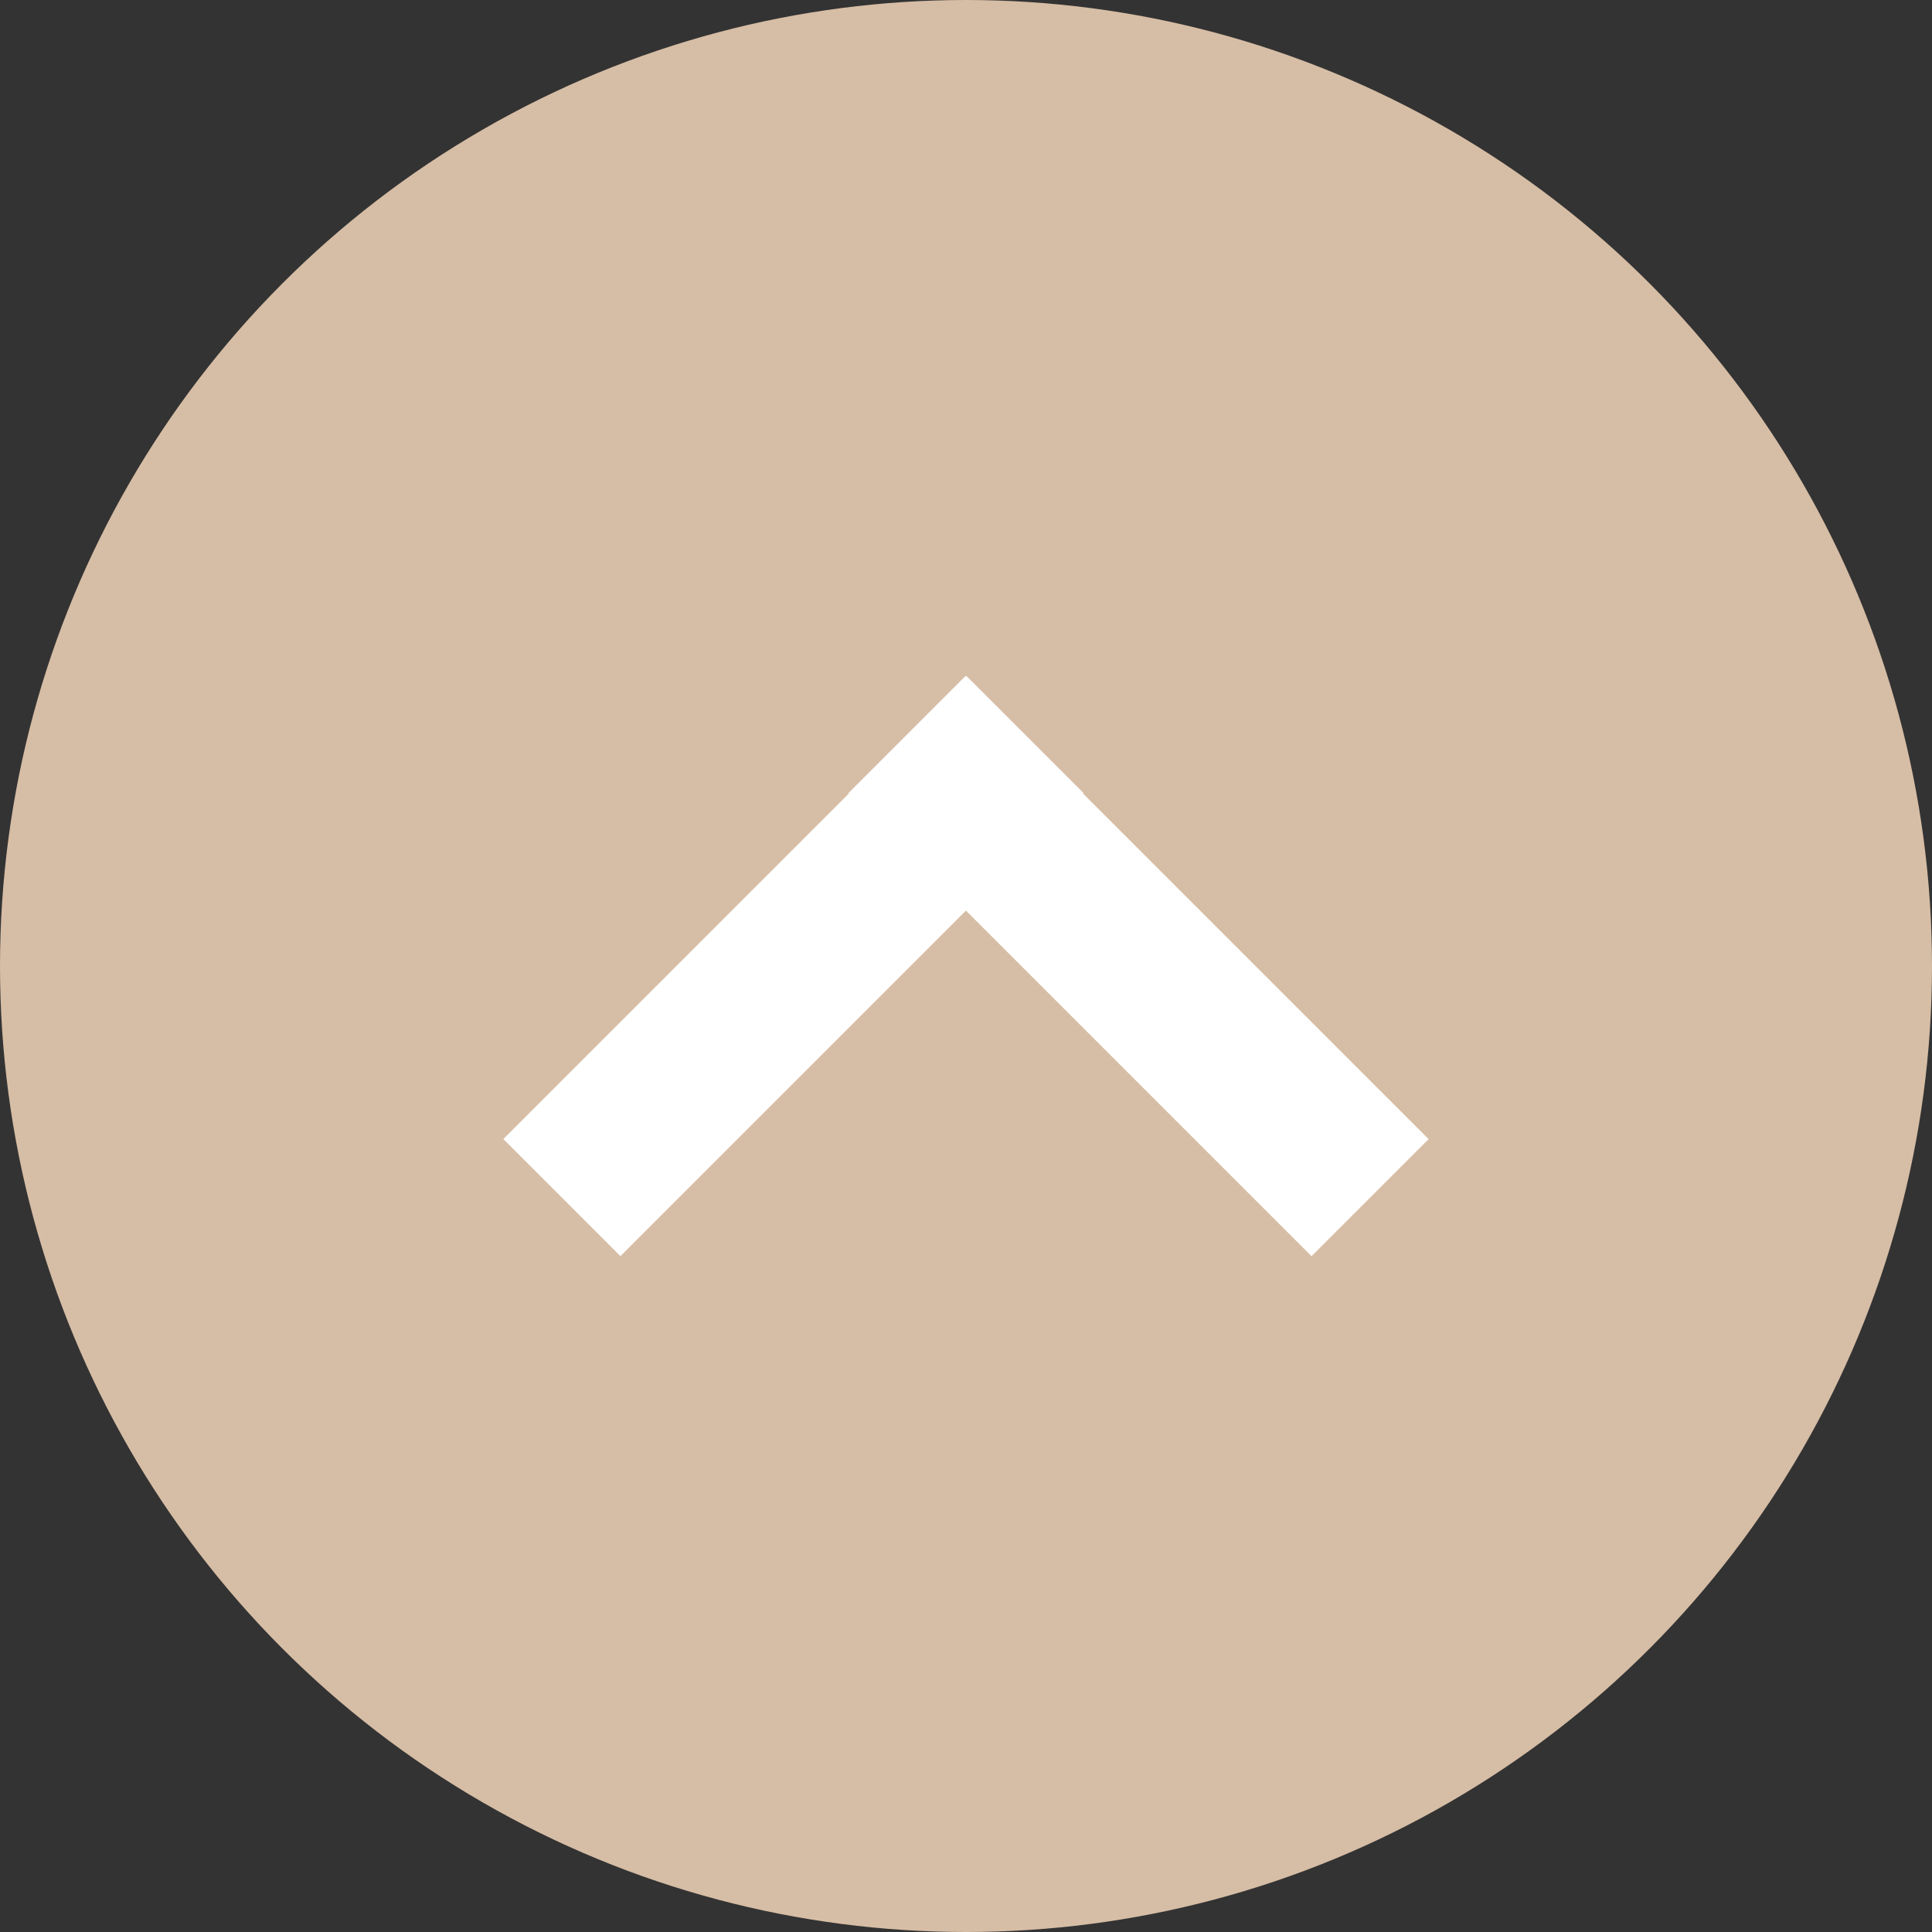
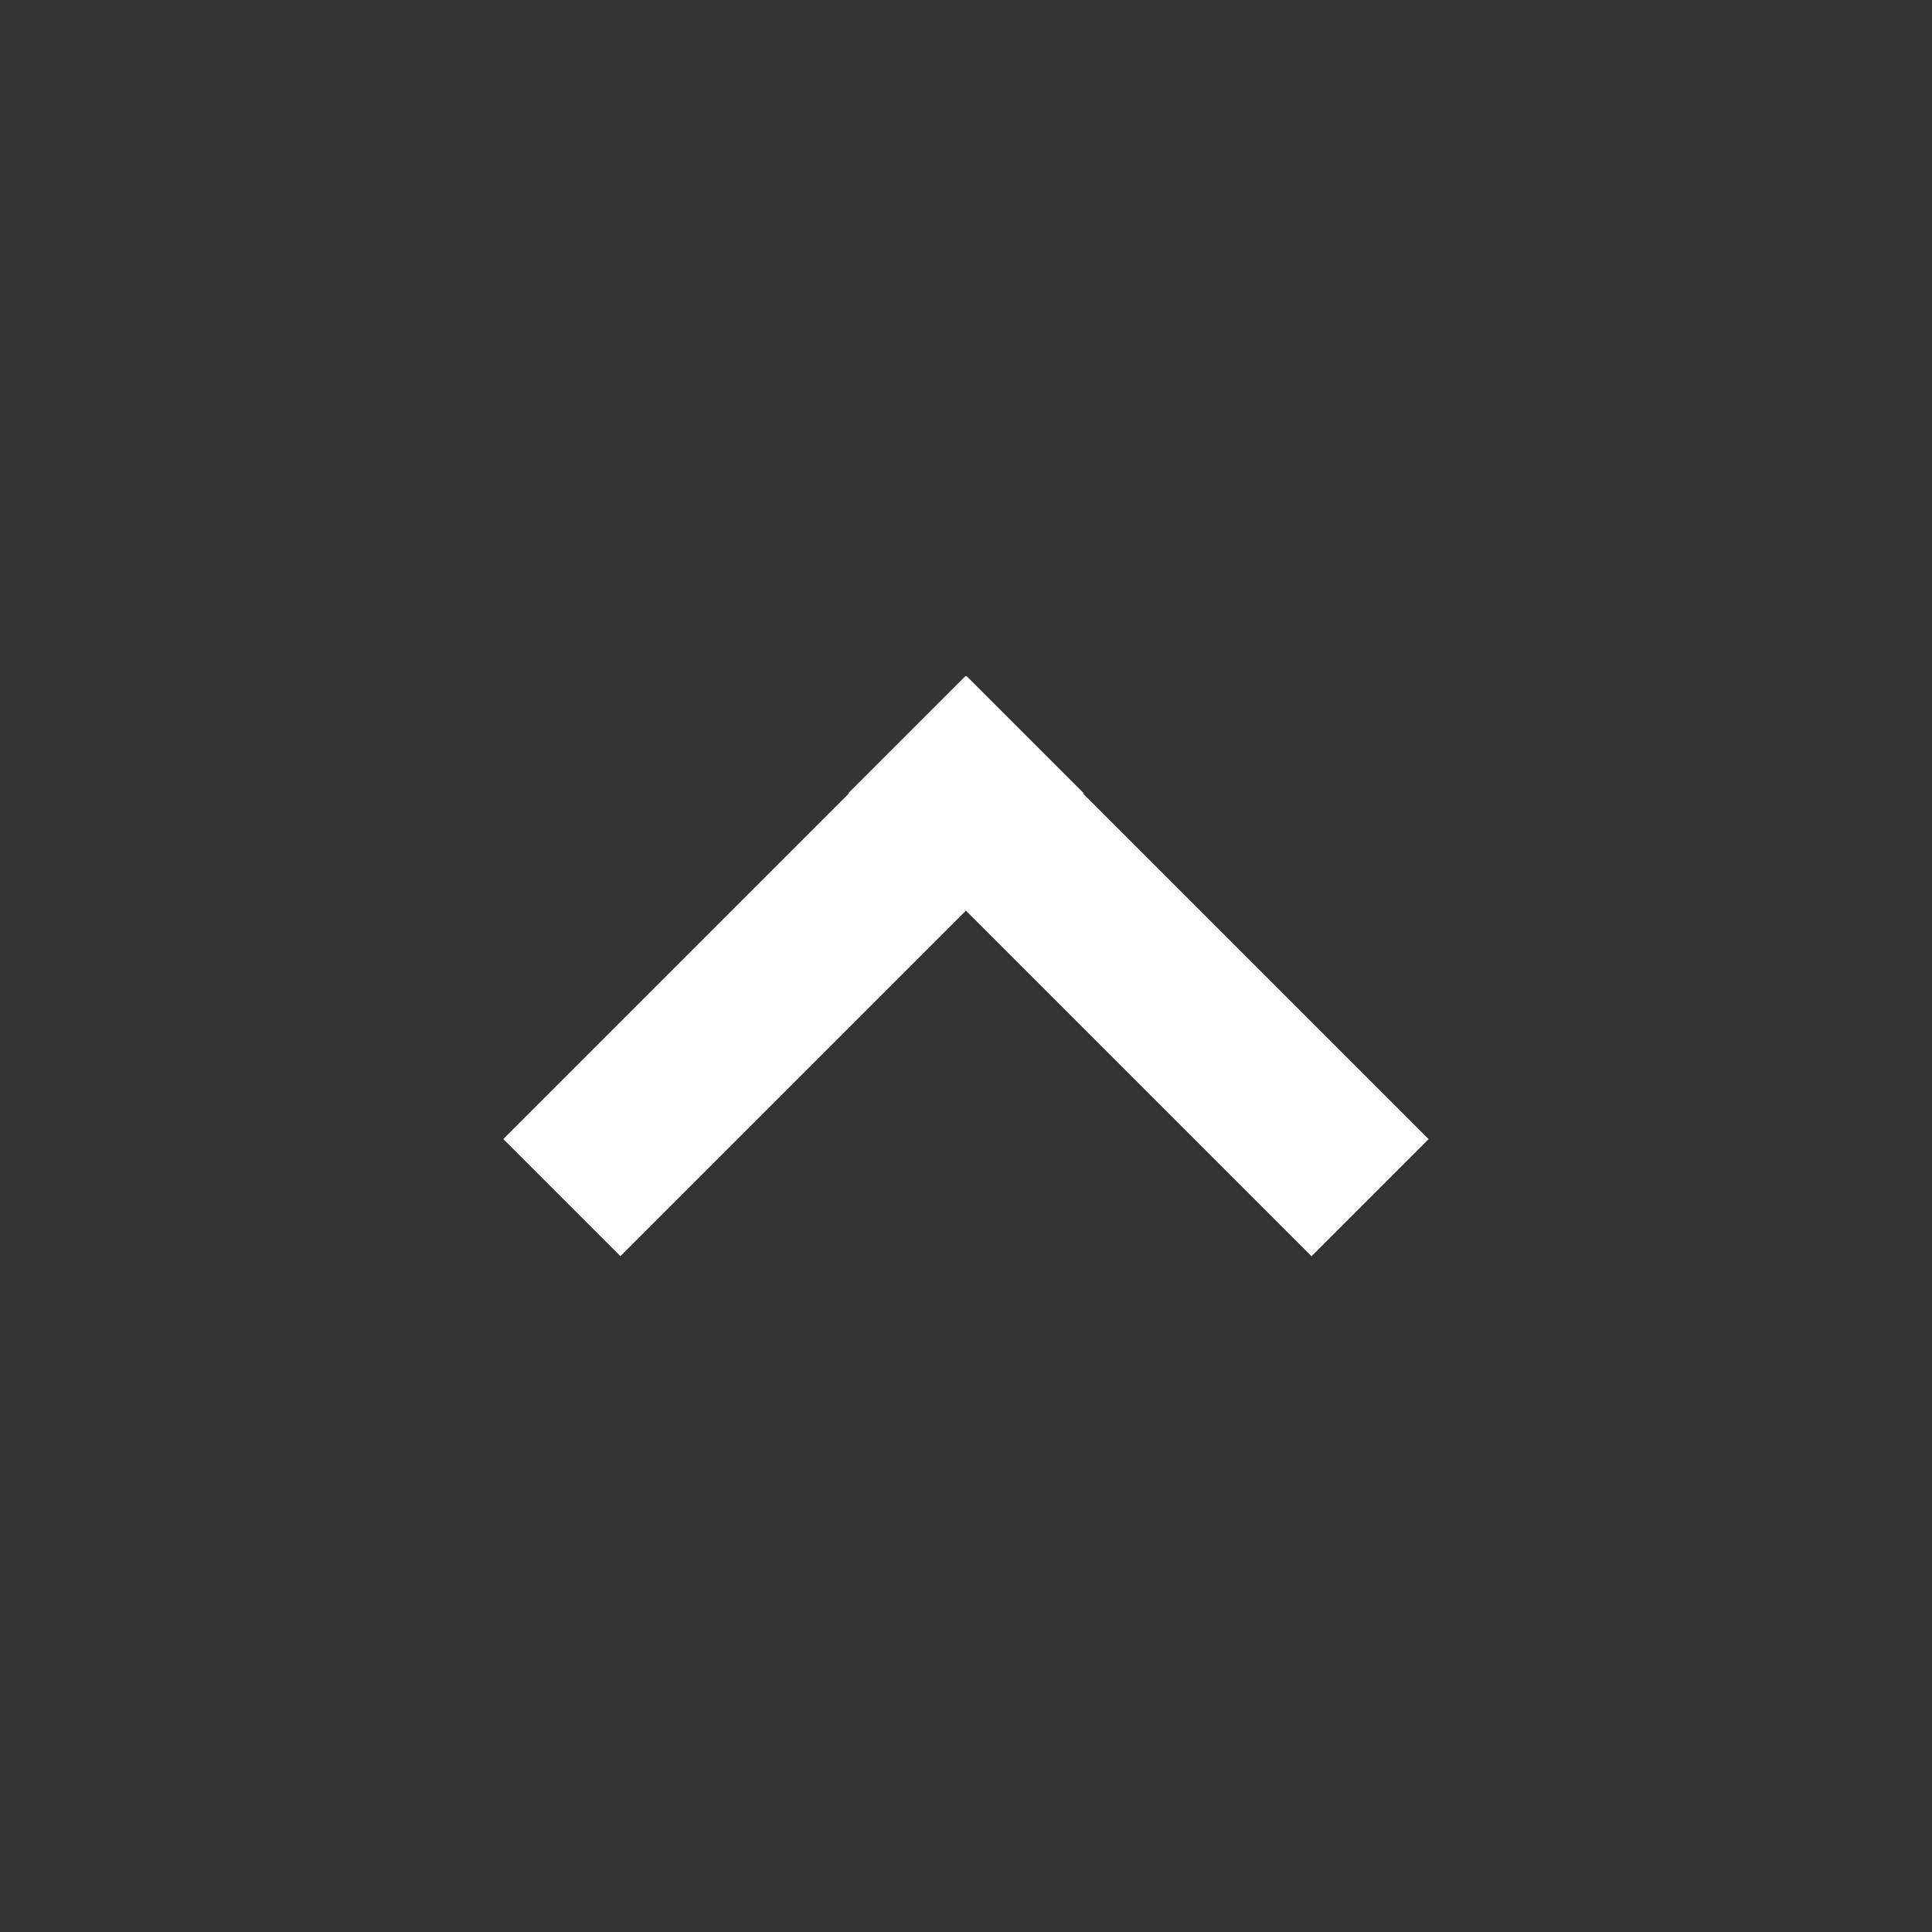
<svg xmlns="http://www.w3.org/2000/svg" width="70" height="70" viewBox="0 0 70 70">
  <rect x="0" y="0" width="70" height="70" fill="#333333" stroke="none" />
  <defs>
    <style>
      .cls-1 {
        fill: #d6bda5;
      }

      .cls-2 {
        fill: #fff;
      }
    </style>
  </defs>
  <title>pagetop</title>
  <g id="レイヤー_2" data-name="レイヤー 2">
    <g id="レイヤー_1-2" data-name="レイヤー 1">
-       <circle class="cls-1" cx="35" cy="35" r="35" />
      <g>
        <rect class="cls-2" x="38.25" y="23.14" width="6" height="23.73" transform="translate(-12.67 39.42) rotate(-45)" />
        <rect class="cls-2" x="25.75" y="23.14" width="6" height="23.73" transform="translate(33.17 -10.08) rotate(45)" />
      </g>
    </g>
  </g>
</svg>